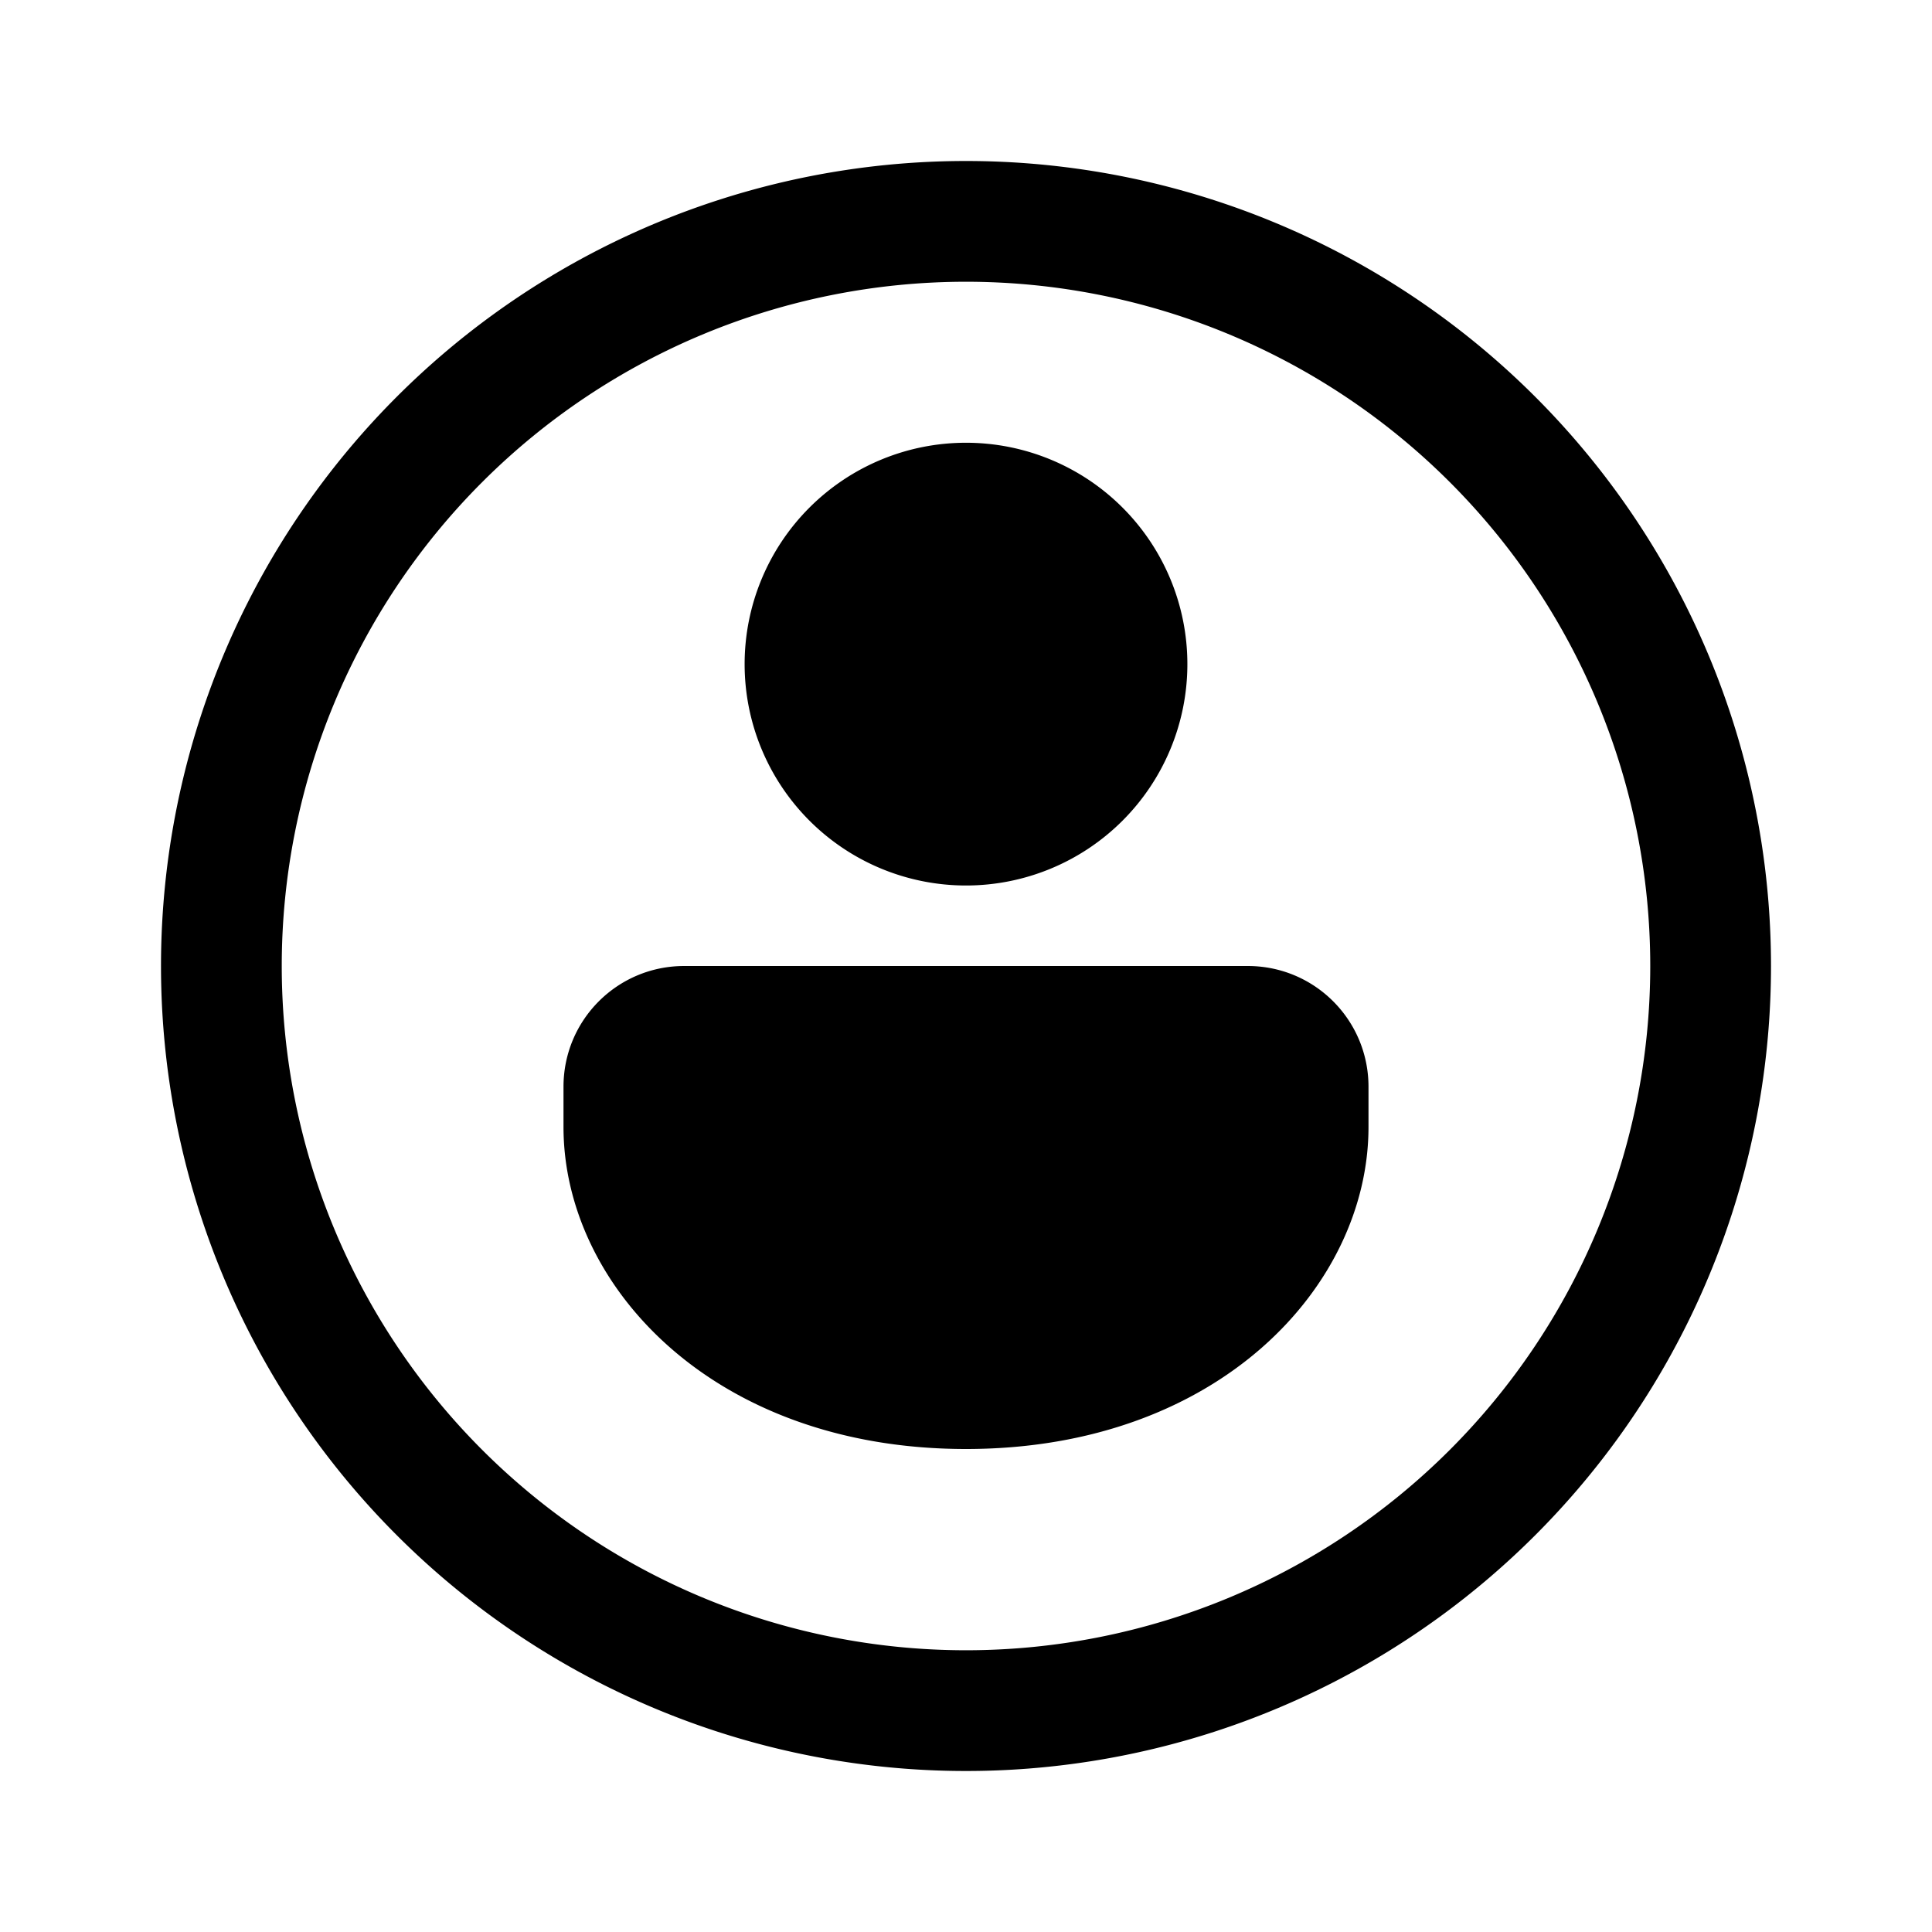
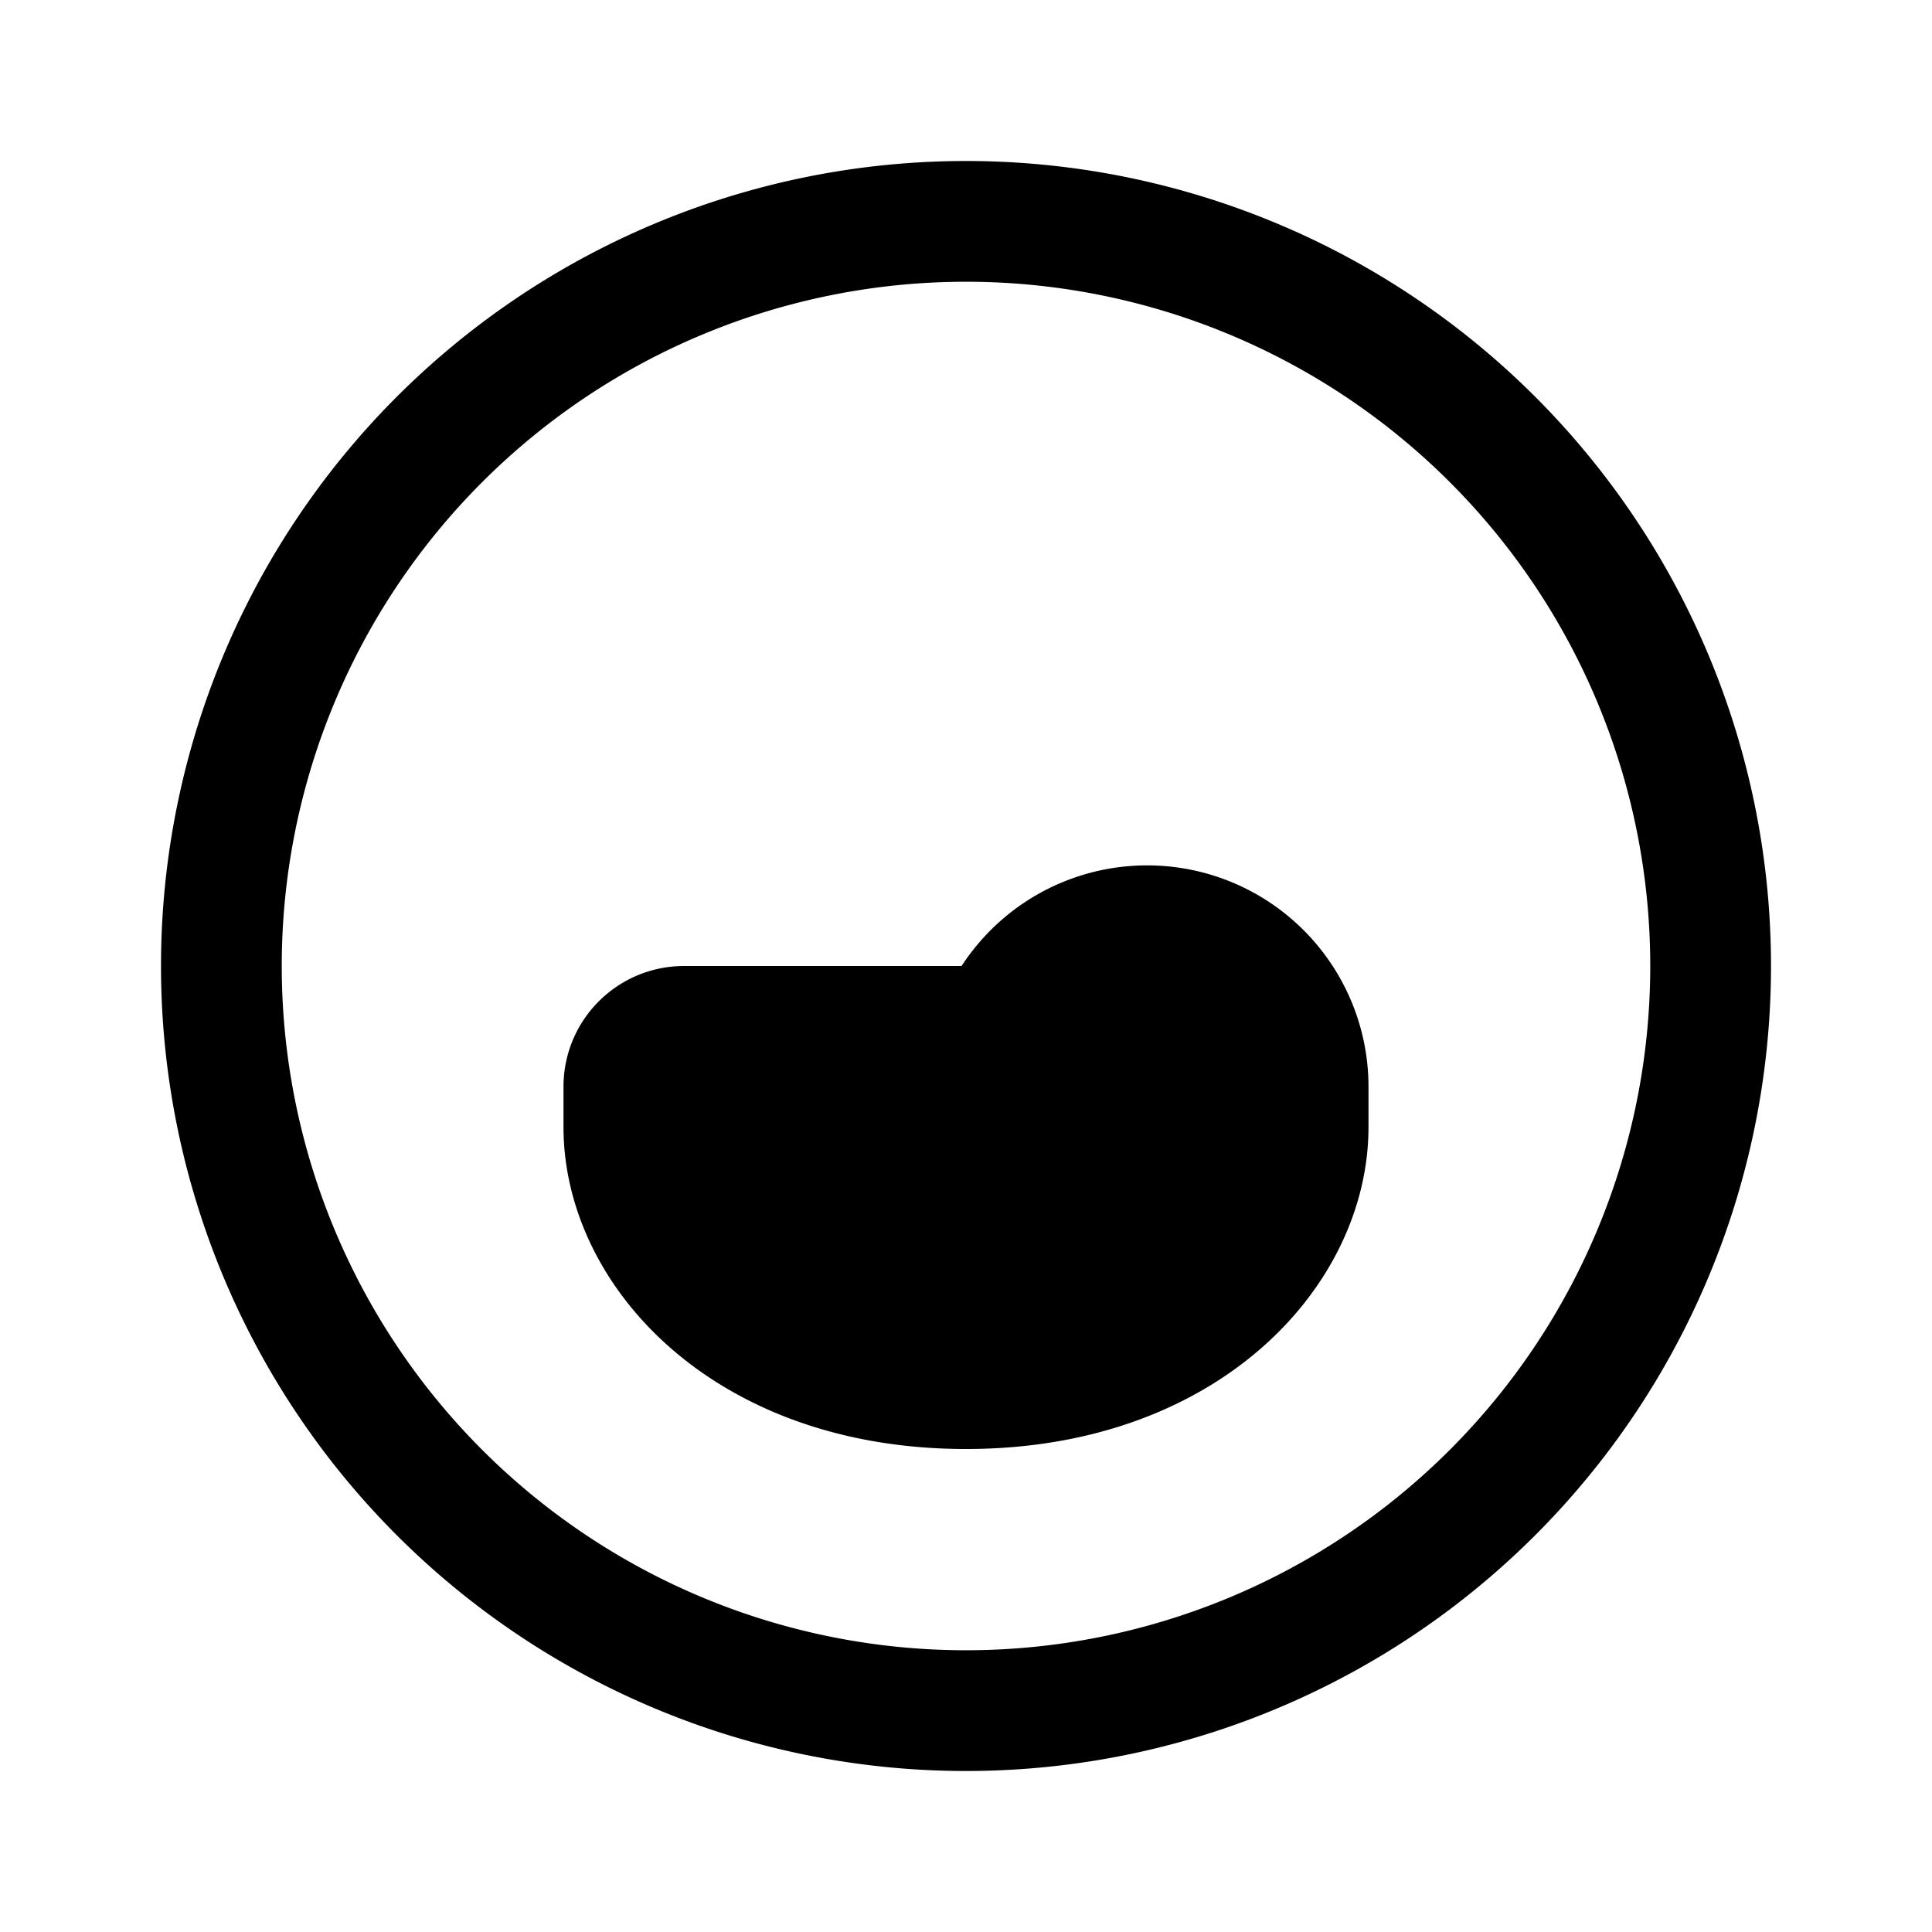
<svg xmlns="http://www.w3.org/2000/svg" width="24" height="24" viewBox="0 0 24 24">
-   <path d="M17 13.5c0-.83-.67-1.5-1.5-1.5h-7c-.83 0-1.5.67-1.5 1.5v.5c0 1.97 1.86 4 5 4 3.14 0 5-2.03 5-4v-.5Zm-2.25-5.25a2.75 2.75 0 1 0-5.5 0 2.75 2.75 0 0 0 5.5 0ZM22 12a10 10 0 1 1-20 0 10 10 0 0 1 20 0Zm-1.5 0a8.5 8.5 0 1 0-17 0 8.5 8.5 0 0 0 17 0Z" />
+   <path d="M17 13.5c0-.83-.67-1.5-1.5-1.5h-7c-.83 0-1.5.67-1.5 1.5v.5c0 1.97 1.86 4 5 4 3.14 0 5-2.03 5-4v-.5Za2.75 2.75 0 1 0-5.5 0 2.75 2.75 0 0 0 5.5 0ZM22 12a10 10 0 1 1-20 0 10 10 0 0 1 20 0Zm-1.5 0a8.5 8.5 0 1 0-17 0 8.5 8.5 0 0 0 17 0Z" />
</svg>